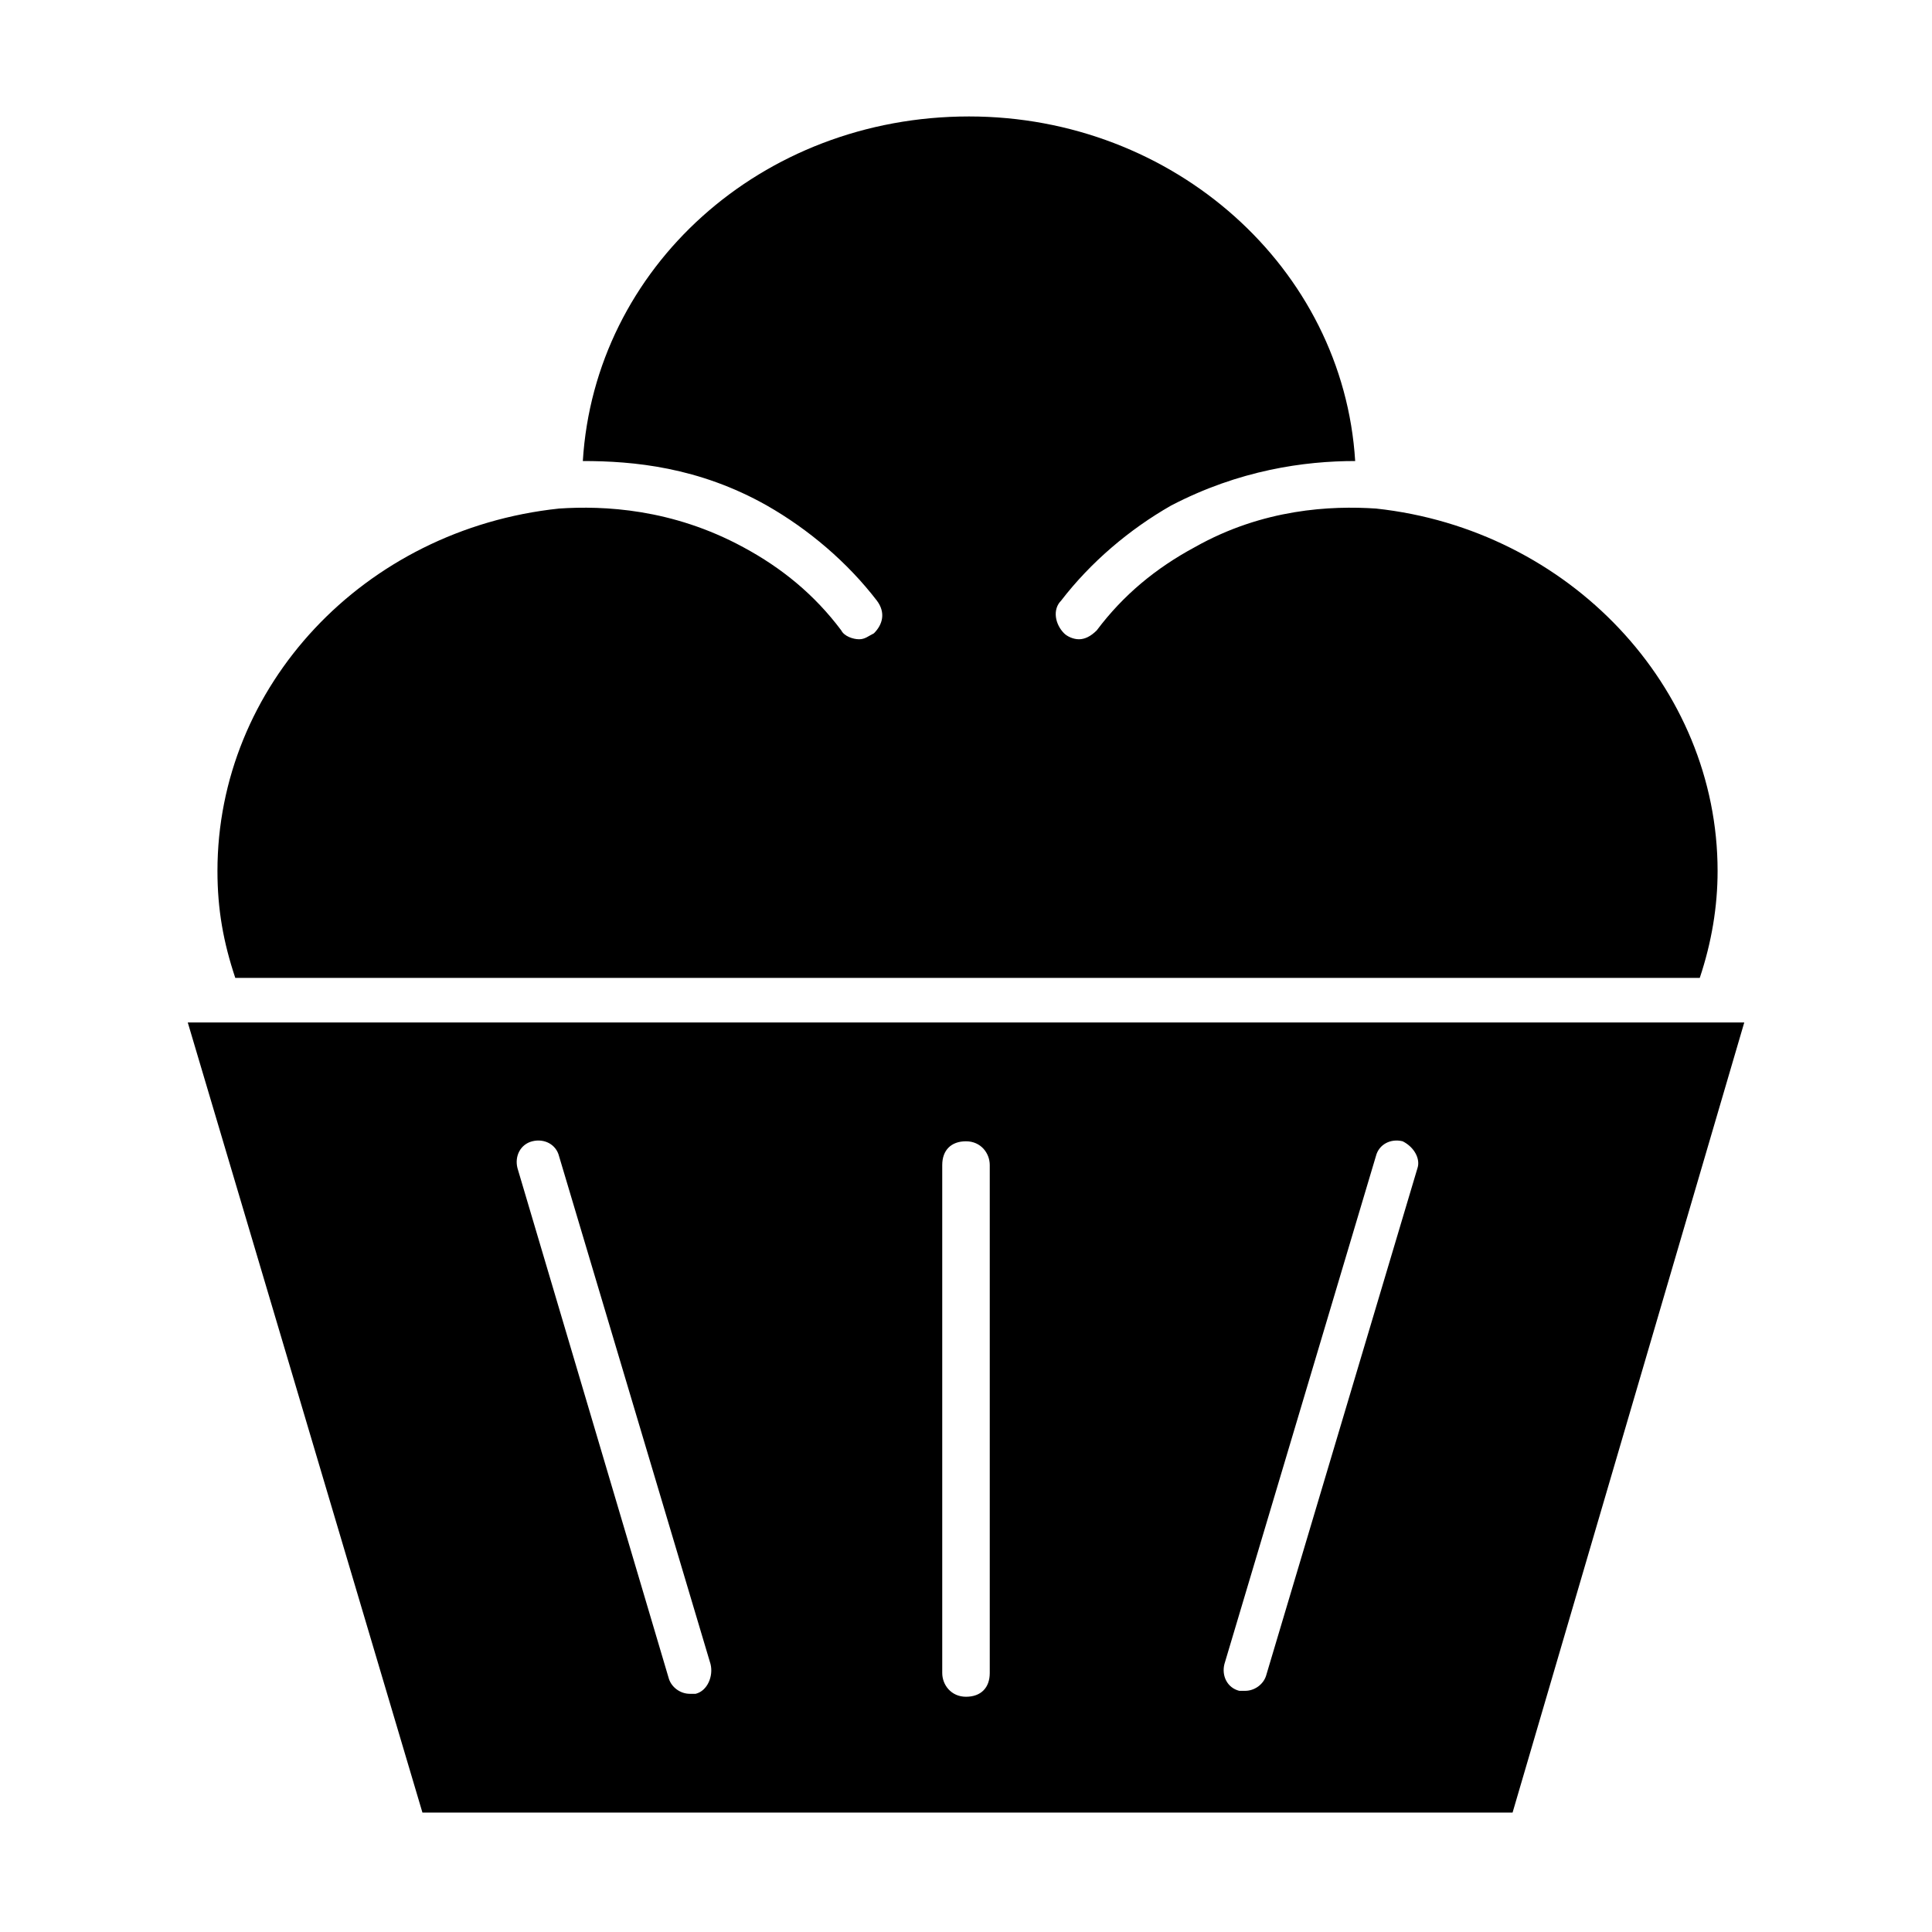
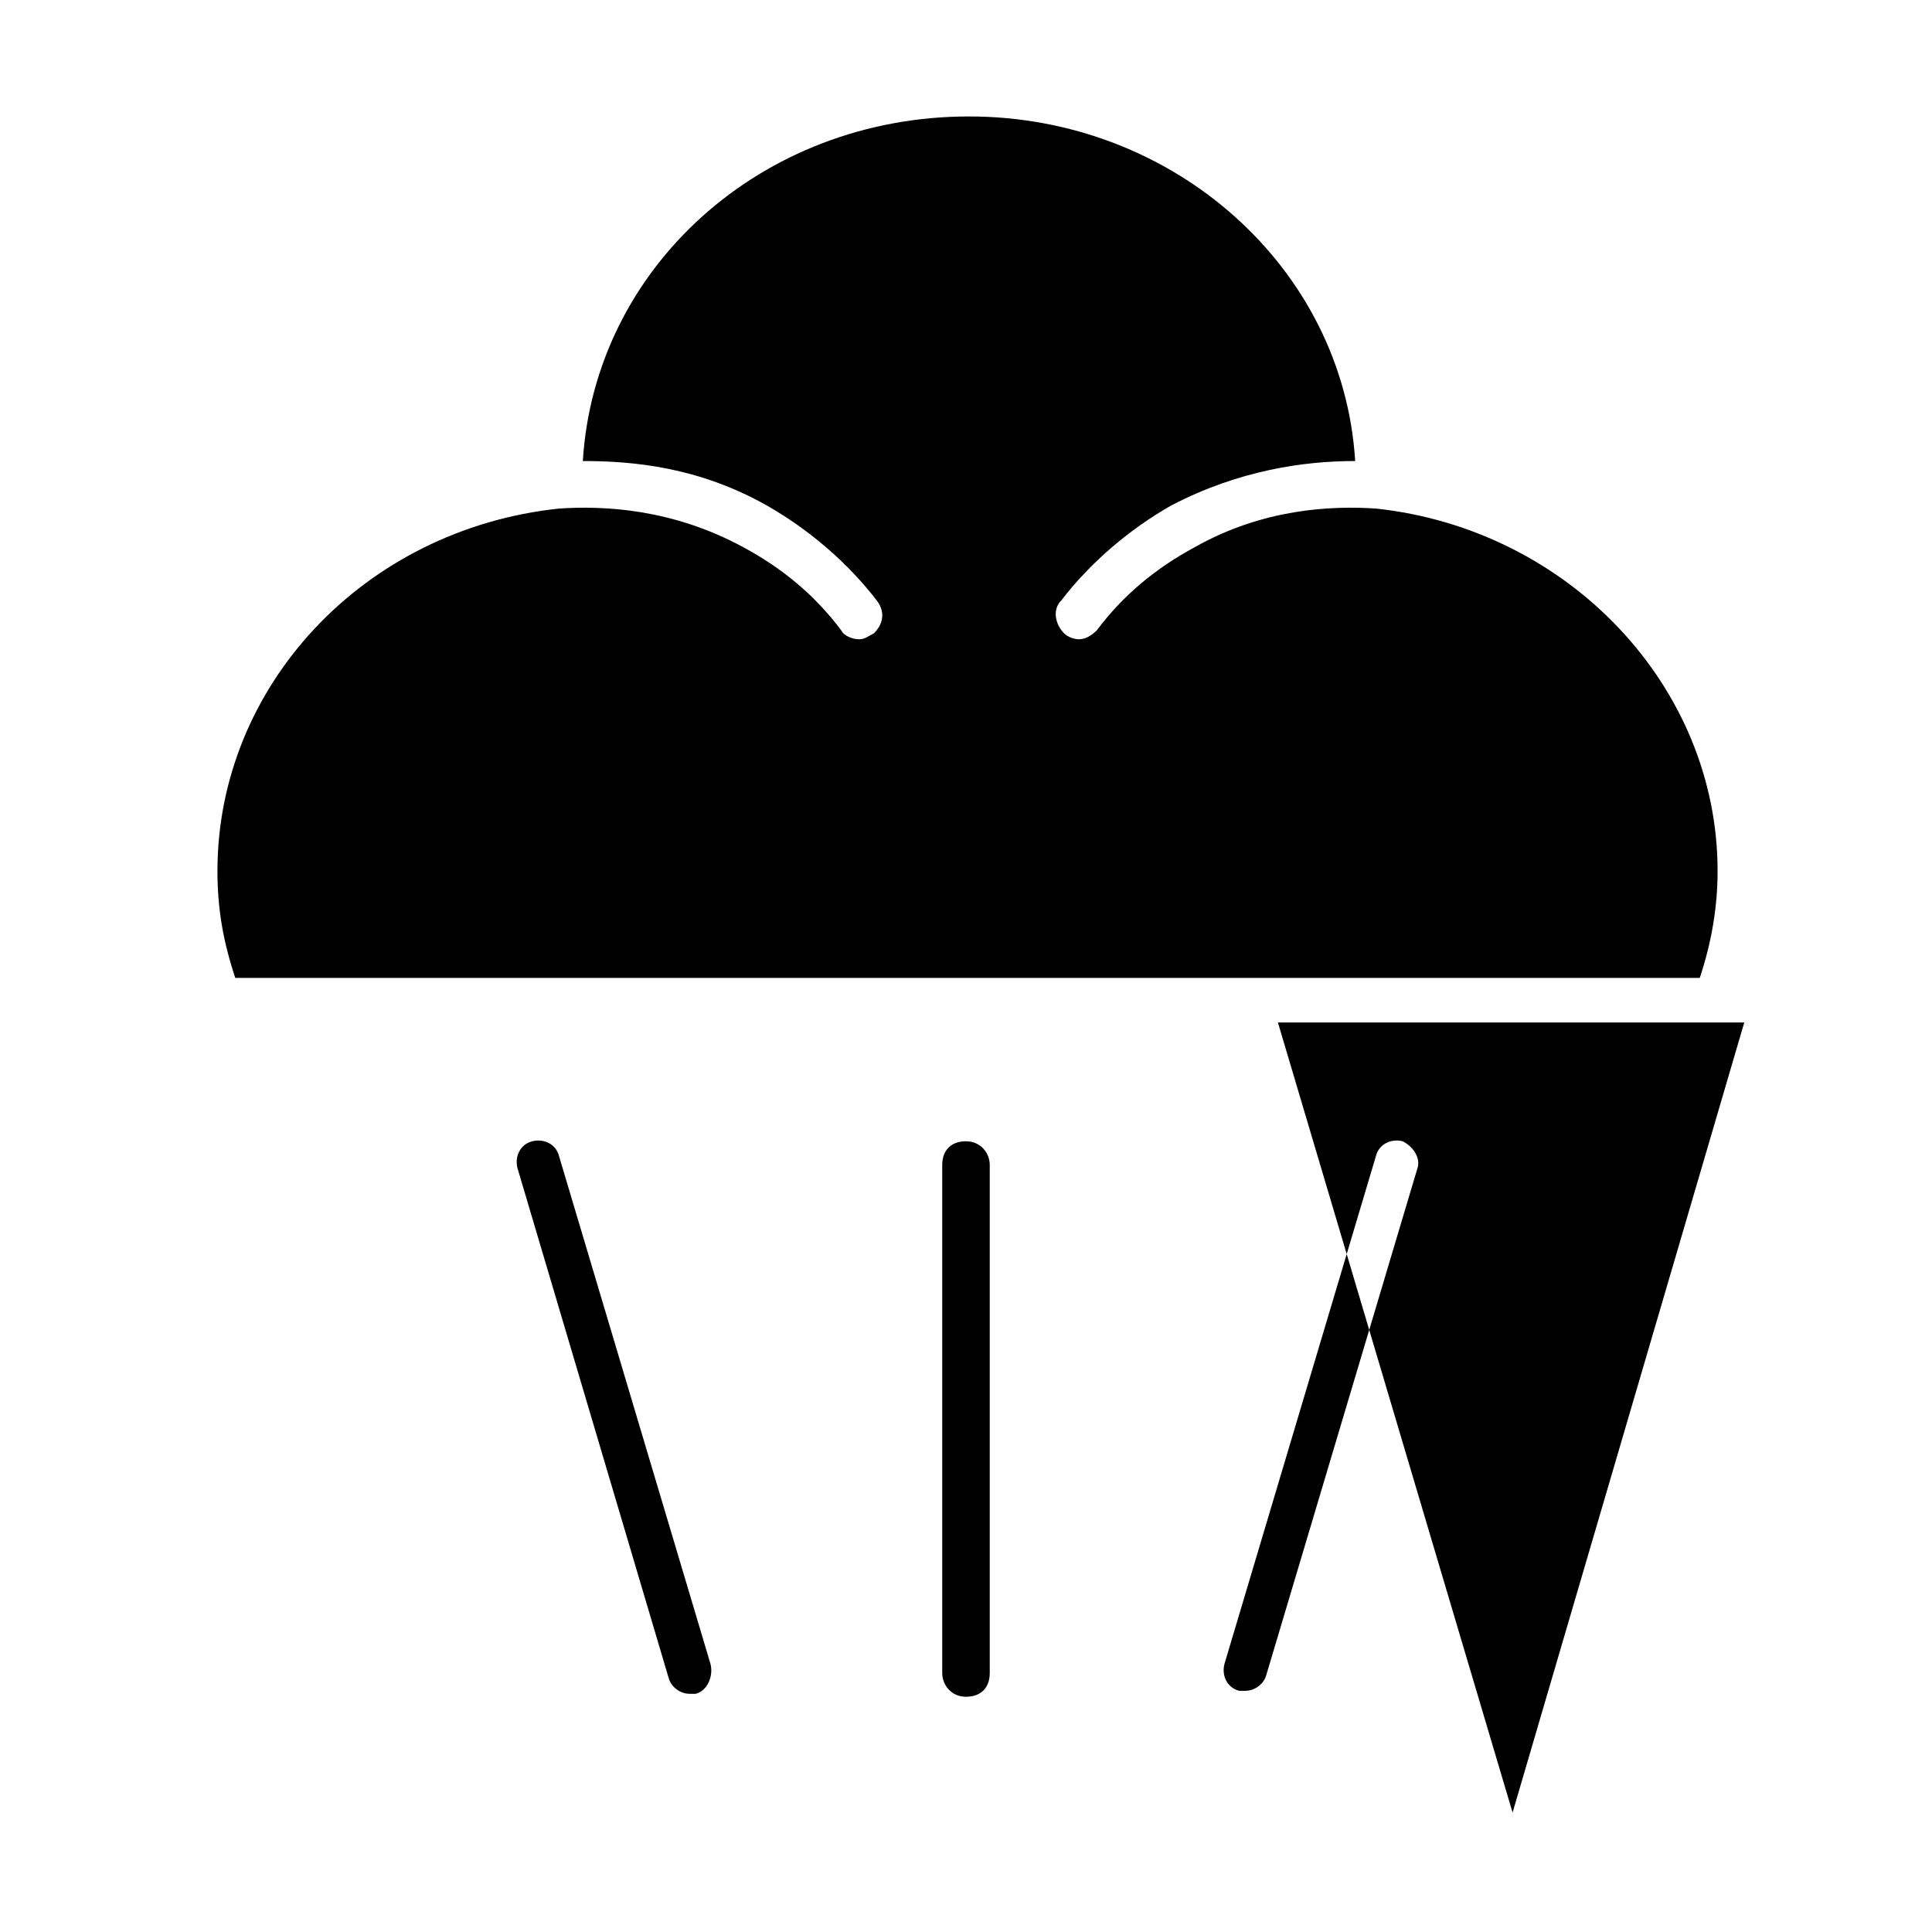
<svg xmlns="http://www.w3.org/2000/svg" fill="#000000" width="800px" height="800px" version="1.1" viewBox="144 144 512 512">
-   <path d="m206.35 403.15c-3.148-9.445-4.723-18.105-4.723-28.34 0-48.805 38.574-90.527 90.527-96.039 11.809-0.789 29.914 0 48.805 10.234 10.234 5.512 18.895 12.594 25.977 22.043 0.789 1.574 3.148 2.363 4.723 2.363s2.363-0.789 3.938-1.574c2.363-2.363 3.148-5.512 0.789-8.66-7.871-10.234-18.105-18.895-29.125-25.191-18.105-10.234-35.426-11.809-48.805-11.809 3.148-51.168 47.23-91.316 102.34-91.316 54.316 0 99.188 40.148 102.34 91.316-13.383 0-30.699 2.363-48.805 11.809-11.02 6.297-21.254 14.957-29.125 25.191-2.363 2.363-1.574 6.297 0.789 8.66 0.789 0.789 2.363 1.574 3.938 1.574s3.148-0.789 4.723-2.363c7.086-9.445 15.742-16.531 25.977-22.043 18.105-10.234 36.211-11.02 48.02-10.234 51.168 5.512 90.527 47.23 90.527 96.039 0 9.445-1.574 18.895-4.723 28.34zm399.9 11.809-61.402 209.39h-288.9l-62.191-209.39zm-273.95 170.04-40.148-134.61c-0.789-3.148-3.938-4.723-7.086-3.938-3.148 0.789-4.723 3.938-3.938 7.086l40.148 135.4c0.789 2.363 3.148 3.938 5.512 3.938h1.574c3.148-0.789 4.723-4.723 3.938-7.871zm73.996-132.25c0-3.148-2.363-6.297-6.297-6.297-3.938 0-6.297 2.363-6.297 6.297v134.61c0 3.148 2.363 6.297 6.297 6.297 3.938 0 6.297-2.363 6.297-6.297zm109.42-6.297c-3.148-0.789-6.297 0.789-7.086 3.938l-40.148 134.61c-0.789 3.148 0.789 6.297 3.938 7.086h1.574c2.363 0 4.723-1.574 5.512-3.938l40.148-134.61c0.785-2.363-0.789-5.512-3.938-7.086z" />
+   <path d="m206.35 403.15c-3.148-9.445-4.723-18.105-4.723-28.34 0-48.805 38.574-90.527 90.527-96.039 11.809-0.789 29.914 0 48.805 10.234 10.234 5.512 18.895 12.594 25.977 22.043 0.789 1.574 3.148 2.363 4.723 2.363s2.363-0.789 3.938-1.574c2.363-2.363 3.148-5.512 0.789-8.66-7.871-10.234-18.105-18.895-29.125-25.191-18.105-10.234-35.426-11.809-48.805-11.809 3.148-51.168 47.23-91.316 102.34-91.316 54.316 0 99.188 40.148 102.34 91.316-13.383 0-30.699 2.363-48.805 11.809-11.02 6.297-21.254 14.957-29.125 25.191-2.363 2.363-1.574 6.297 0.789 8.66 0.789 0.789 2.363 1.574 3.938 1.574s3.148-0.789 4.723-2.363c7.086-9.445 15.742-16.531 25.977-22.043 18.105-10.234 36.211-11.02 48.02-10.234 51.168 5.512 90.527 47.23 90.527 96.039 0 9.445-1.574 18.895-4.723 28.34zm399.9 11.809-61.402 209.39l-62.191-209.39zm-273.95 170.04-40.148-134.61c-0.789-3.148-3.938-4.723-7.086-3.938-3.148 0.789-4.723 3.938-3.938 7.086l40.148 135.4c0.789 2.363 3.148 3.938 5.512 3.938h1.574c3.148-0.789 4.723-4.723 3.938-7.871zm73.996-132.25c0-3.148-2.363-6.297-6.297-6.297-3.938 0-6.297 2.363-6.297 6.297v134.61c0 3.148 2.363 6.297 6.297 6.297 3.938 0 6.297-2.363 6.297-6.297zm109.42-6.297c-3.148-0.789-6.297 0.789-7.086 3.938l-40.148 134.61c-0.789 3.148 0.789 6.297 3.938 7.086h1.574c2.363 0 4.723-1.574 5.512-3.938l40.148-134.61c0.785-2.363-0.789-5.512-3.938-7.086z" />
</svg>